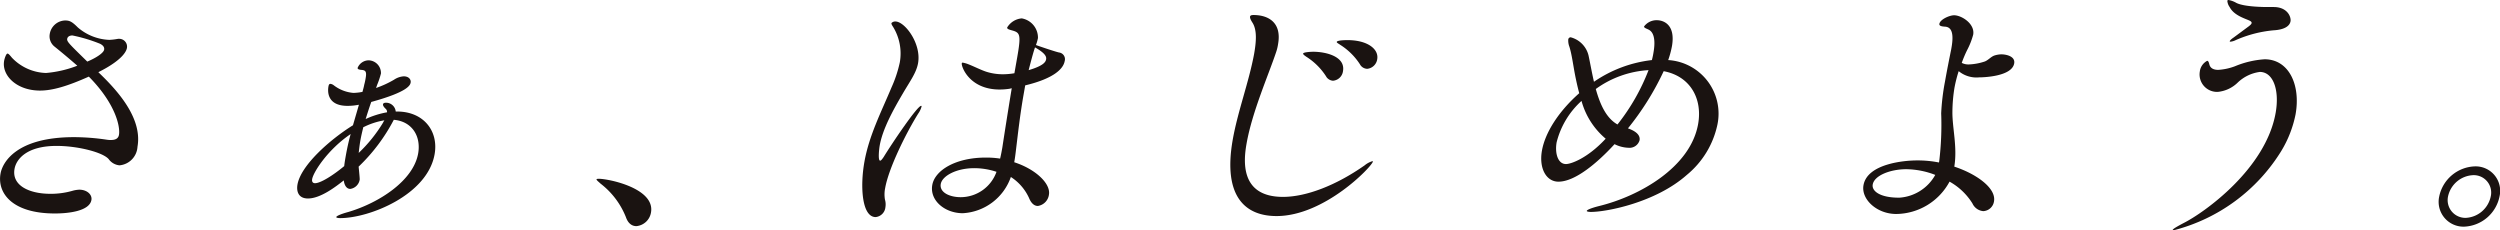
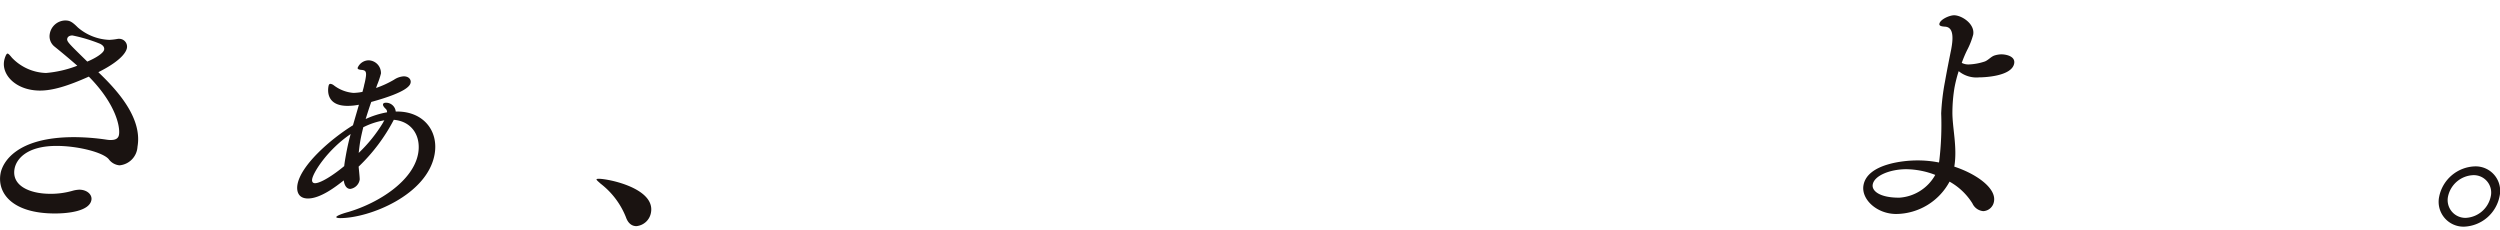
<svg xmlns="http://www.w3.org/2000/svg" id="グループ_24" data-name="グループ 24" width="346.98" height="31.961" viewBox="0 0 346.98 31.961">
  <g id="グループ_23" data-name="グループ 23">
    <path id="パス_34" data-name="パス 34" d="M802.617,421.952a1.085,1.085,0,0,1,1.105,1.256c-.042.251-.307,1.544-3.971,3.374,2.274,2.19,6.171,6.178,5.434,10.344a2.748,2.748,0,0,1-2.5,2.585,2.084,2.084,0,0,1-1.5-.864c-.8-.934-4.238-1.832-7.225-1.832-4.2,0-5.611,1.872-5.843,3.2-.4,2.262,1.979,3.449,5,3.449a10.965,10.965,0,0,0,3.094-.432,4.048,4.048,0,0,1,.887-.142c1.08,0,1.823.683,1.691,1.435-.267,1.507-3.063,1.867-5.074,1.867-5.929,0-8.017-2.836-7.541-5.53.279-1.581,2.22-5.063,10.2-5.063a31.258,31.258,0,0,1,4.573.358,3.075,3.075,0,0,0,.567.037c.722,0,1.024-.288,1.1-.72.2-1.147-.492-4.343-4.183-8.077-2.963,1.326-5.047,1.939-6.772,1.939-3.27,0-5.339-2.12-4.984-4.129.063-.36.286-1.006.465-1.006.142,0,.32.214.618.574a6.816,6.816,0,0,0,4.728,2.118,15.55,15.55,0,0,0,4.345-1.008c-1.182-1.038-2.311-1.972-3.163-2.657a1.825,1.825,0,0,1-.66-1.756,2.229,2.229,0,0,1,2.127-1.867c.611,0,.945.142,1.77.969a7.1,7.1,0,0,0,4.368,1.723,8.5,8.5,0,0,0,1.21-.144Zm-2.062,1.507c.051-.286-.077-.574-.574-.824a21.766,21.766,0,0,0-3.823-1.15c-.469,0-.683.218-.729.467-.07.395.337.755,2.787,3.161C799.419,424.611,800.473,423.926,800.555,423.459Z" transform="translate(-786.102 -416.564)" fill="#1a1311" />
    <path id="パス_35" data-name="パス 35" d="M817.729,428.894c3.665,0,5.776,2.694,5.207,5.924-1,5.674-9.074,8.869-13.1,8.869-.36,0-.564-.07-.55-.144.026-.142.536-.395,1.707-.718,4.208-1.254,8.99-4.31,9.659-8.114.418-2.371-.831-4.452-3.381-4.668a24.867,24.867,0,0,1-4.882,6.5s.174,1.651.149,1.8a1.542,1.542,0,0,1-1.305,1.291c-.43,0-.8-.36-.906-1.184-1.043.824-3.207,2.513-4.968,2.513-1.4,0-1.609-1.078-1.456-1.939.469-2.657,4.473-6.212,7.7-8.224l.824-2.836h-.072a7.989,7.989,0,0,1-1.5.144c-3.054,0-2.722-2.3-2.654-2.692.053-.288.137-.362.281-.362a.931.931,0,0,1,.434.181,5.148,5.148,0,0,0,2.759,1.075,7.764,7.764,0,0,0,.838-.072l.409-.07c.107-.4.2-.718.248-1.006a8.155,8.155,0,0,0,.2-.934c.155-.9-.028-1.078-.634-1.115-.314-.035-.516-.107-.483-.288a1.681,1.681,0,0,1,1.51-1.038,1.762,1.762,0,0,1,1.725,1.83,11.236,11.236,0,0,1-.53,1.579l-.149.43a13.693,13.693,0,0,0,2.5-1.15,2.72,2.72,0,0,1,1.34-.467c.722,0,1.033.467.961.864-.063.36-.369,1.294-5.467,2.692-.283.792-.532,1.582-.778,2.371a12,12,0,0,1,2.966-.934.566.566,0,0,0-.167-.467c-.309-.286-.416-.5-.39-.646s.184-.218.4-.218a1.354,1.354,0,0,1,1.365,1.224Zm-7.128,6.178c.179-1.008.393-2.011.685-3.054-3.186,2.155-5.172,5.279-5.344,6.247-.065.36.077.576.4.576.755,0,2.445-1.043,4.048-2.371C810.436,436.005,810.52,435.538,810.6,435.072Zm2.4-3.844c-.132.536-.267,1.112-.369,1.688s-.167,1.147-.232,1.723a20.174,20.174,0,0,0,3.358-4.166,3.876,3.876,0,0,1,.207-.358,10.017,10.017,0,0,0-2.938.968Z" transform="translate(-762.615 -413.415)" fill="#1a1311" />
    <path id="パス_36" data-name="パス 36" d="M825.825,434.181a10.966,10.966,0,0,0-3.5-4.631c-.309-.288-.594-.5-.576-.611.007-.037.123-.074.3-.074,1.4,0,7.852,1.331,7.262,4.673a2.263,2.263,0,0,1-2.025,1.9C826.682,435.44,826.134,435.08,825.825,434.181Z" transform="translate(-738.958 -404.053)" fill="#1a1311" />
-     <path id="パス_37" data-name="パス 37" d="M842.225,419.71c1.331,0,3.625,3.089,3.151,5.78-.235,1.328-1.078,2.443-2.107,4.2-1.389,2.369-2.815,4.951-3.221,7.253-.081.467-.26,2.083.063,2.083.109,0,.242-.144.485-.5,1.115-1.832,4.668-7.109,5.207-7.109.072,0,.065.035.053.109a3.052,3.052,0,0,1-.46.968c-1.7,2.729-4.1,7.573-4.589,10.342a4.351,4.351,0,0,0-.03,1.582,2.368,2.368,0,0,1,.065,1.075,1.511,1.511,0,0,1-1.354,1.363c-1.907,0-2.172-4.2-1.563-7.65.646-3.662,2.336-6.928,3.762-10.339a17.043,17.043,0,0,0,1.154-3.484,7.074,7.074,0,0,0-.927-4.916c-.144-.218-.258-.4-.23-.541A.724.724,0,0,1,842.225,419.71Zm17.787,10.2c-.492,2.8-.773,5.388-1.029,7.469-.067.576-.144,1.222-.26,1.867,2.994.971,5.081,2.982,4.817,4.491A1.826,1.826,0,0,1,862,445.314c-.432,0-.883-.288-1.212-1.08a6.831,6.831,0,0,0-2.534-2.942,7.5,7.5,0,0,1-6.672,5.028c-2.48,0-4.615-1.76-4.234-3.916.355-2.011,3.186-3.806,7.429-3.806a12.581,12.581,0,0,1,1.986.142c.137-.574.225-1.075.309-1.542.235-1.544.759-4.919,1.305-8.224l-.3.072a9.046,9.046,0,0,1-1.382.107c-4.206,0-5.33-3.193-5.253-3.623a.117.117,0,0,1,.125-.111,4.11,4.11,0,0,1,.855.253c.738.288,1.8.827,2.51,1.04a7.623,7.623,0,0,0,2.208.323,9.413,9.413,0,0,0,1.607-.142l.386-2.19c.576-3.268.392-3.449-.773-3.772-.376-.109-.653-.179-.613-.395a2.616,2.616,0,0,1,2.018-1.256,2.711,2.711,0,0,1,2.25,2.729,6.032,6.032,0,0,1-.279.968c.267.107,2.813.971,3.228,1.04a.933.933,0,0,1,.762,1.187c-.184,1.04-1.431,2.4-5.481,3.374Zm-6.86,10.16c-2.478,0-4.431,1.08-4.626,2.195-.2,1.147,1.189,1.83,2.768,1.83a5.289,5.289,0,0,0,4.968-3.521A9.882,9.882,0,0,0,853.151,440.068Zm7.573-13.607c2.088-.613,2.362-1.15,2.424-1.507.074-.432-.234-.9-1.542-1.651C861.593,423.372,861.429,423.7,860.725,426.461Z" transform="translate(-717.955 -416.728)" fill="#1a1311" />
-     <path id="パス_38" data-name="パス 38" d="M866.041,446.98c-4.169,0-7.5-2.515-6.078-10.595.7-3.951,2.234-7.971,2.963-11.884.3-1.688.441-3.342-.237-4.382-.253-.4-.353-.646-.321-.827.025-.144.181-.214.469-.214,2.12,0,3.941,1.075,3.421,4.022a6.252,6.252,0,0,1-.267,1.112c-1.066,3.2-3.33,8.293-4.108,12.713-.427,2.4-.91,7.394,5.054,7.394,3.2,0,7.357-1.579,11.338-4.38a3.056,3.056,0,0,1,1.073-.576c.07,0,.07,0,.058.074C879.293,440.085,872.725,446.98,866.041,446.98Zm6.9-19.355a8.9,8.9,0,0,0-2.78-2.766c-.255-.179-.446-.323-.427-.43.037-.216,1.194-.253,1.41-.253,1.726,0,4.484.646,4.122,2.694a1.526,1.526,0,0,1-1.382,1.328A1.2,1.2,0,0,1,872.936,427.625Zm4.712-1.654a8.9,8.9,0,0,0-2.782-2.764c-.256-.179-.49-.288-.469-.395.044-.251,1.41-.251,1.482-.251,2.8,0,4.38,1.256,4.132,2.657a1.562,1.562,0,0,1-1.384,1.326A1.193,1.193,0,0,1,877.648,425.972Z" transform="translate(-688.87 -416.993)" fill="#1a1311" />
-     <path id="パス_39" data-name="パス 39" d="M890.244,434.4c1.219.43,1.728,1,1.614,1.653a1.447,1.447,0,0,1-1.549,1.04,4.578,4.578,0,0,1-1.923-.5c-2.4,2.622-5.485,5.207-7.785,5.207-1.686,0-2.729-1.832-2.292-4.308s2.285-5.423,5.177-7.971c-.218-.792-.395-1.616-.55-2.371-.286-1.44-.474-3.017-.825-4.1a2.394,2.394,0,0,1-.151-.968.339.339,0,0,1,.344-.32,3.448,3.448,0,0,1,2.469,2.513c.216,1,.451,2.332.755,3.66a17.712,17.712,0,0,1,8.04-3.012,10.579,10.579,0,0,0,.221-1.045c.26-1.47.132-2.582-.469-3.049-.314-.253-.876-.325-.834-.576a2.148,2.148,0,0,1,1.77-.862c.936,0,2.624.611,2.093,3.625a12.981,12.981,0,0,1-.516,1.907,7.447,7.447,0,0,1,6.826,8.974,12.324,12.324,0,0,1-4.245,6.967c-4.343,3.844-11.15,5.135-13.3,5.135-.395,0-.6-.072-.585-.144.023-.142.606-.395,1.737-.68,5.557-1.366,12.657-5.351,13.721-11.384.627-3.553-1.129-6.642-4.782-7.325A38.364,38.364,0,0,1,890.244,434.4Zm-6.445-3.806a11.5,11.5,0,0,0-3.453,5.746c-.26,1.472.148,3.014,1.3,3.014.683,0,2.977-.787,5.509-3.518A10.448,10.448,0,0,1,883.8,430.591Zm1.983-1.654c.571,2.048,1.41,4.022,3.012,4.921a28.736,28.736,0,0,0,4.31-7.541A13.816,13.816,0,0,0,885.782,428.938Z" transform="translate(-664.299 -416.585)" fill="#1a1311" />
    <path id="パス_40" data-name="パス 40" d="M908,439.345a42.43,42.43,0,0,0,.272-6.642,31.016,31.016,0,0,1,.523-4.382c.279-1.577.581-3.086.871-4.522l.037-.216c.341-1.939.039-2.871-.924-2.91-.569-.035-.8-.144-.757-.395.109-.611,1.4-1.184,2.041-1.184,1.041,0,2.917,1.184,2.65,2.694a10.318,10.318,0,0,1-.848,2.155,16.825,16.825,0,0,0-.739,1.758,2,2,0,0,0,1,.216,7.872,7.872,0,0,0,2.155-.395c.458-.144.866-.646,1.331-.827a3.4,3.4,0,0,1,1-.179c.72,0,1.965.286,1.793,1.259-.323,1.83-4.3,1.937-4.872,1.937a3.882,3.882,0,0,1-2.831-.862,18.087,18.087,0,0,0-.585,2.3,21.509,21.509,0,0,0-.286,3.265c-.04,2.264.713,4.921.262,7.687,3.056,1,5.831,2.98,5.511,4.81a1.586,1.586,0,0,1-1.5,1.366,1.834,1.834,0,0,1-1.5-1.078,8.776,8.776,0,0,0-3.172-3.017,8.5,8.5,0,0,1-7.4,4.489c-2.7,0-4.889-2.046-4.545-3.988.53-3.014,5.746-3.444,7.364-3.444a15.143,15.143,0,0,1,3.11.286Zm-5.527,5.065a6.162,6.162,0,0,0,4.977-3.161,11.434,11.434,0,0,0-4.029-.79c-2.192,0-4.429.862-4.65,2.118-.165.934,1.043,1.832,3.63,1.832Z" transform="translate(-638.851 -416.974)" fill="#1a1311" />
-     <path id="パス_41" data-name="パス 41" d="M916.082,450.142c-.072,0-.144,0-.137-.035.025-.144.508-.432,1.456-.936,3-1.5,11.473-7.576,12.84-15.332.555-3.159-.33-5.674-2.2-5.674a5.473,5.473,0,0,0-3.061,1.472,4.58,4.58,0,0,1-2.745,1.294,2.421,2.421,0,0,1-2.524-2.8,1.951,1.951,0,0,1,1.022-1.507c.179,0,.241.248.327.574.165.5.636.68,1.21.68a7.905,7.905,0,0,0,2.318-.5,12.861,12.861,0,0,1,4.122-.969c3.344,0,5.021,3.518,4.3,7.613a15.707,15.707,0,0,1-1.979,5.1A24.771,24.771,0,0,1,916.082,450.142Zm10.458-28.333c.214-.177.337-.286.365-.43.019-.109-.07-.216-.2-.286-.488-.288-2.216-.685-2.854-1.939a1.658,1.658,0,0,1-.316-.862.156.156,0,0,1,.163-.111,3.284,3.284,0,0,1,1.08.4c1.119.576,4.029.576,4.315.576h.869c1.935,0,2.446,1.4,2.343,1.974-.13.752-1,1.182-2.343,1.256a16.723,16.723,0,0,0-5.27,1.366,2.038,2.038,0,0,1-.72.214c-.072,0-.107,0-.1-.07s.156-.253.523-.5Z" transform="translate(-614.398 -418.181)" fill="#1a1311" />
    <path id="パス_42" data-name="パス 42" d="M931.913,432.29a5.233,5.233,0,0,1,4.94-4.166,3.4,3.4,0,0,1,3.43,4.166,5.23,5.23,0,0,1-4.907,4.2A3.449,3.449,0,0,1,931.913,432.29Zm7.151,0a2.415,2.415,0,0,0-2.427-2.947,3.728,3.728,0,0,0-3.5,2.947,2.461,2.461,0,0,0,2.457,2.98A3.728,3.728,0,0,0,939.063,432.29Z" transform="translate(-593.367 -405.032)" fill="#1a1311" />
  </g>
</svg>